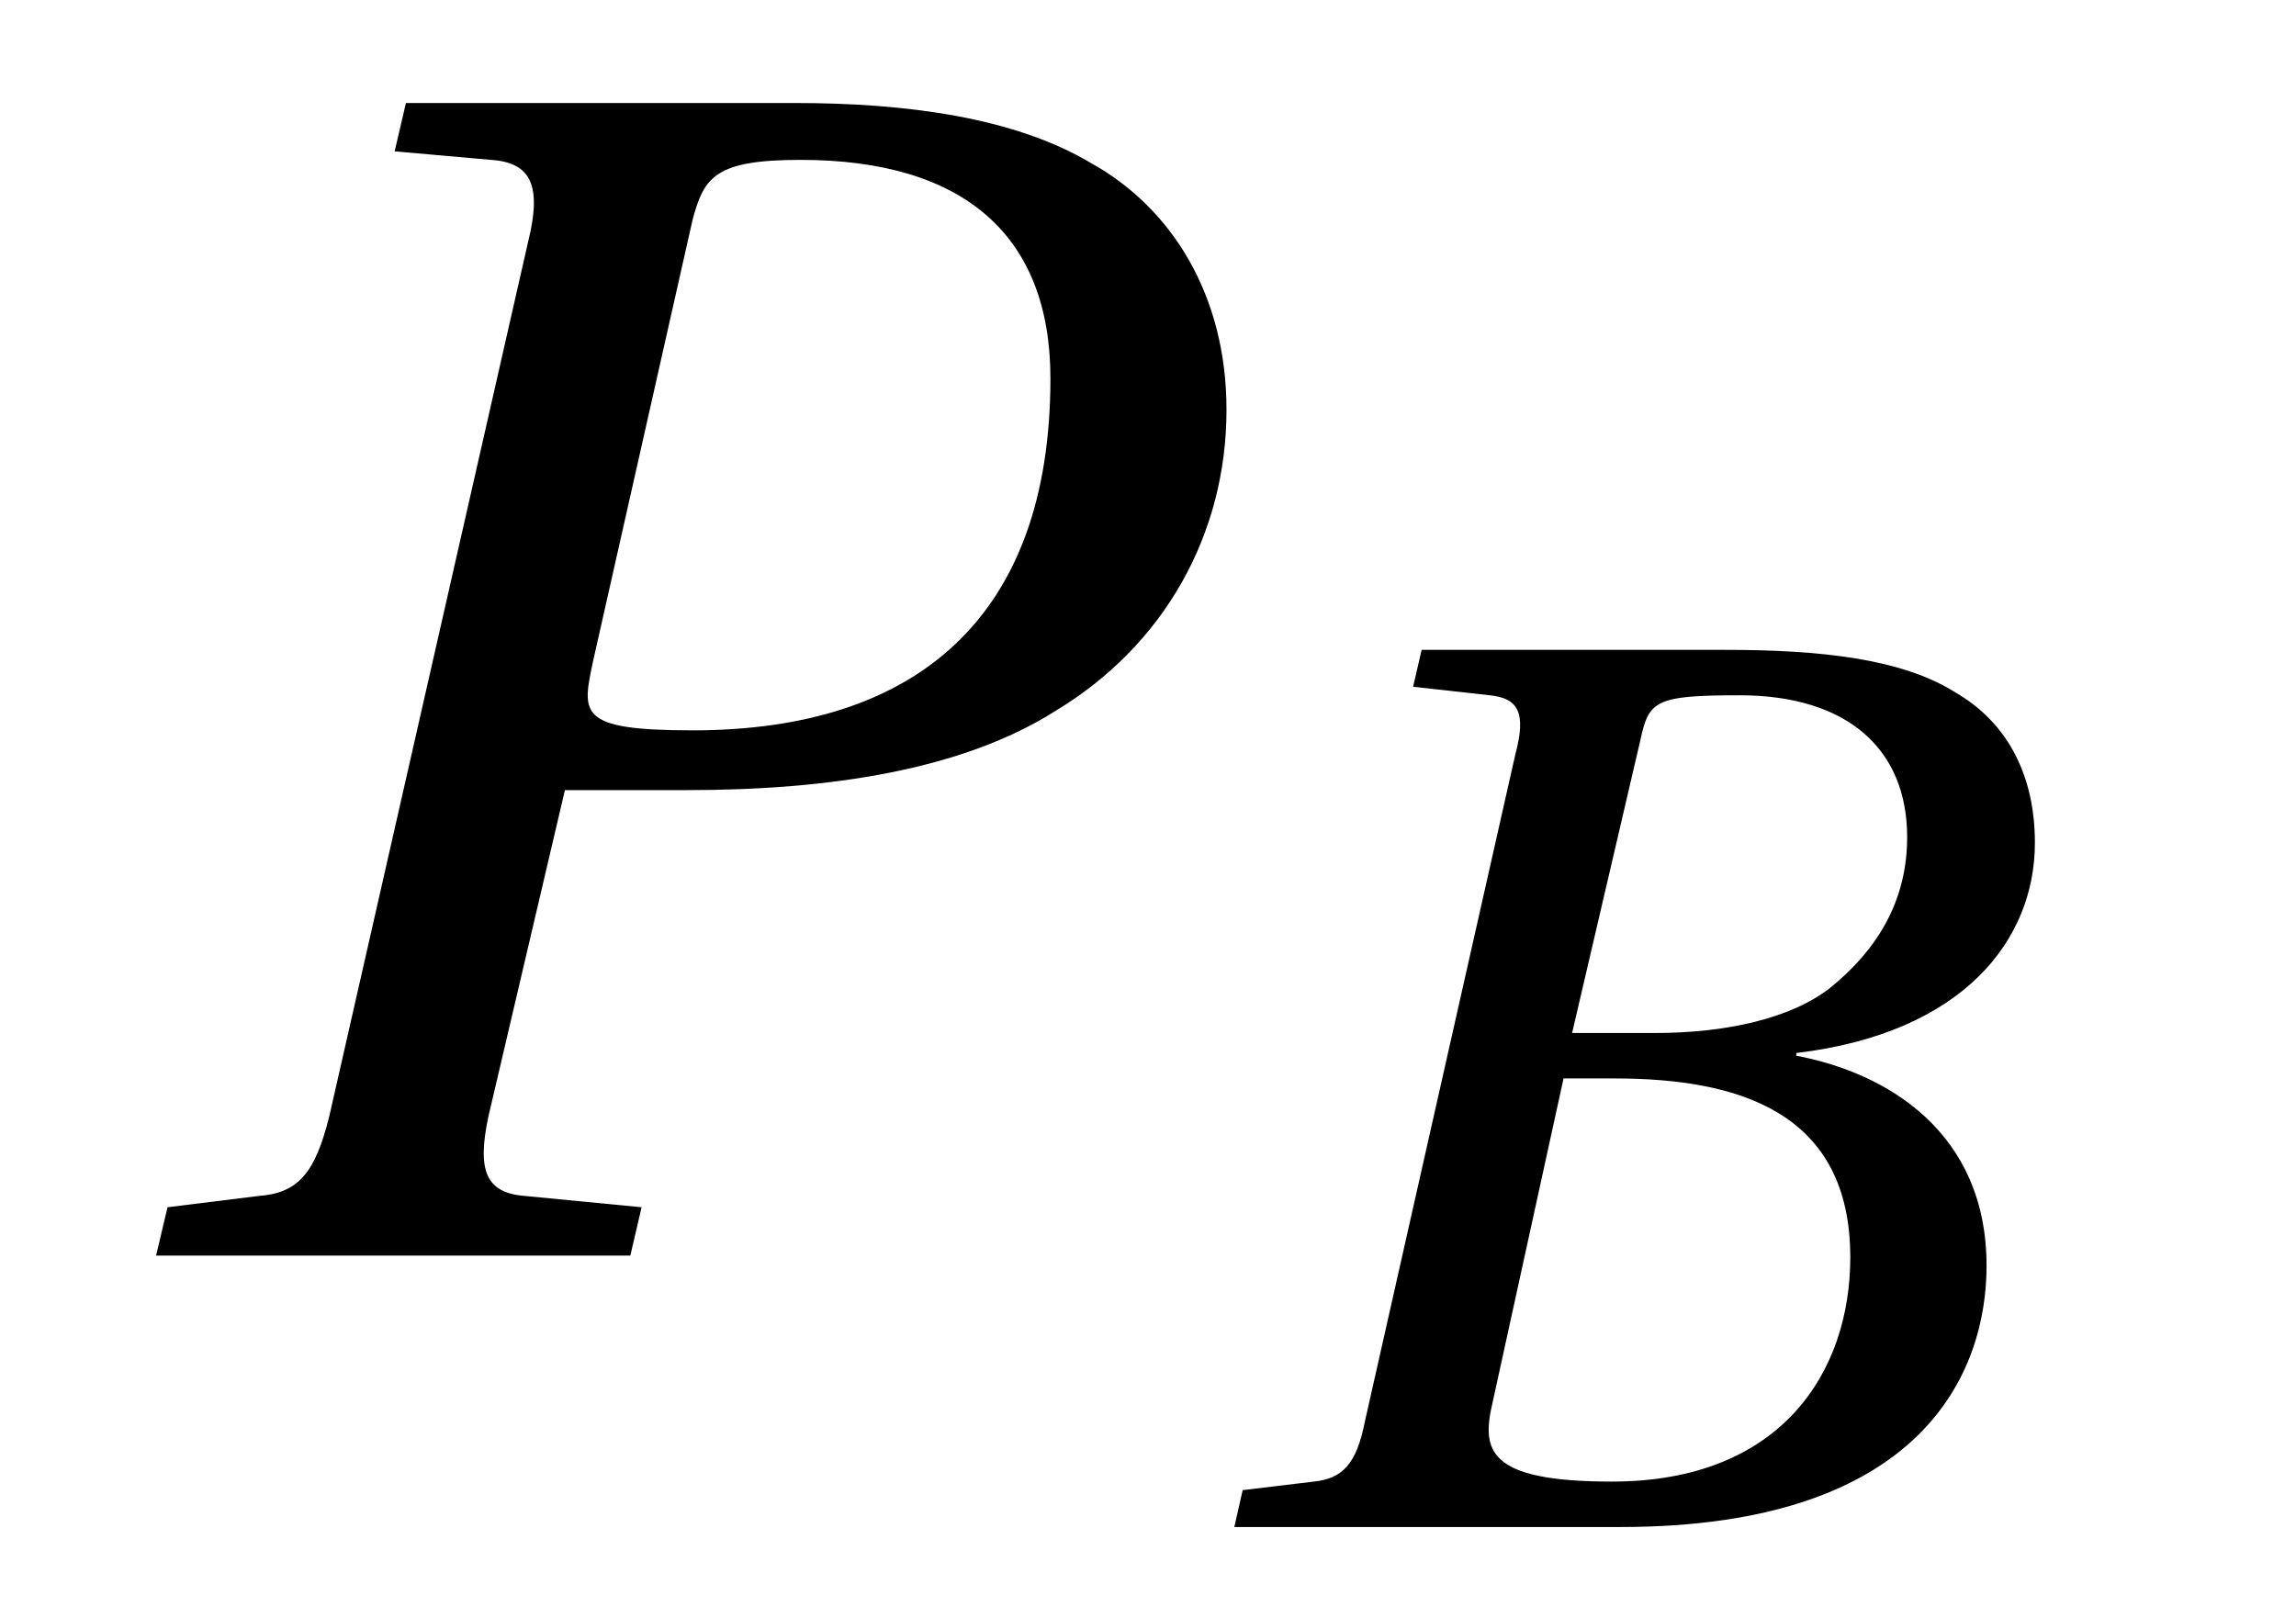
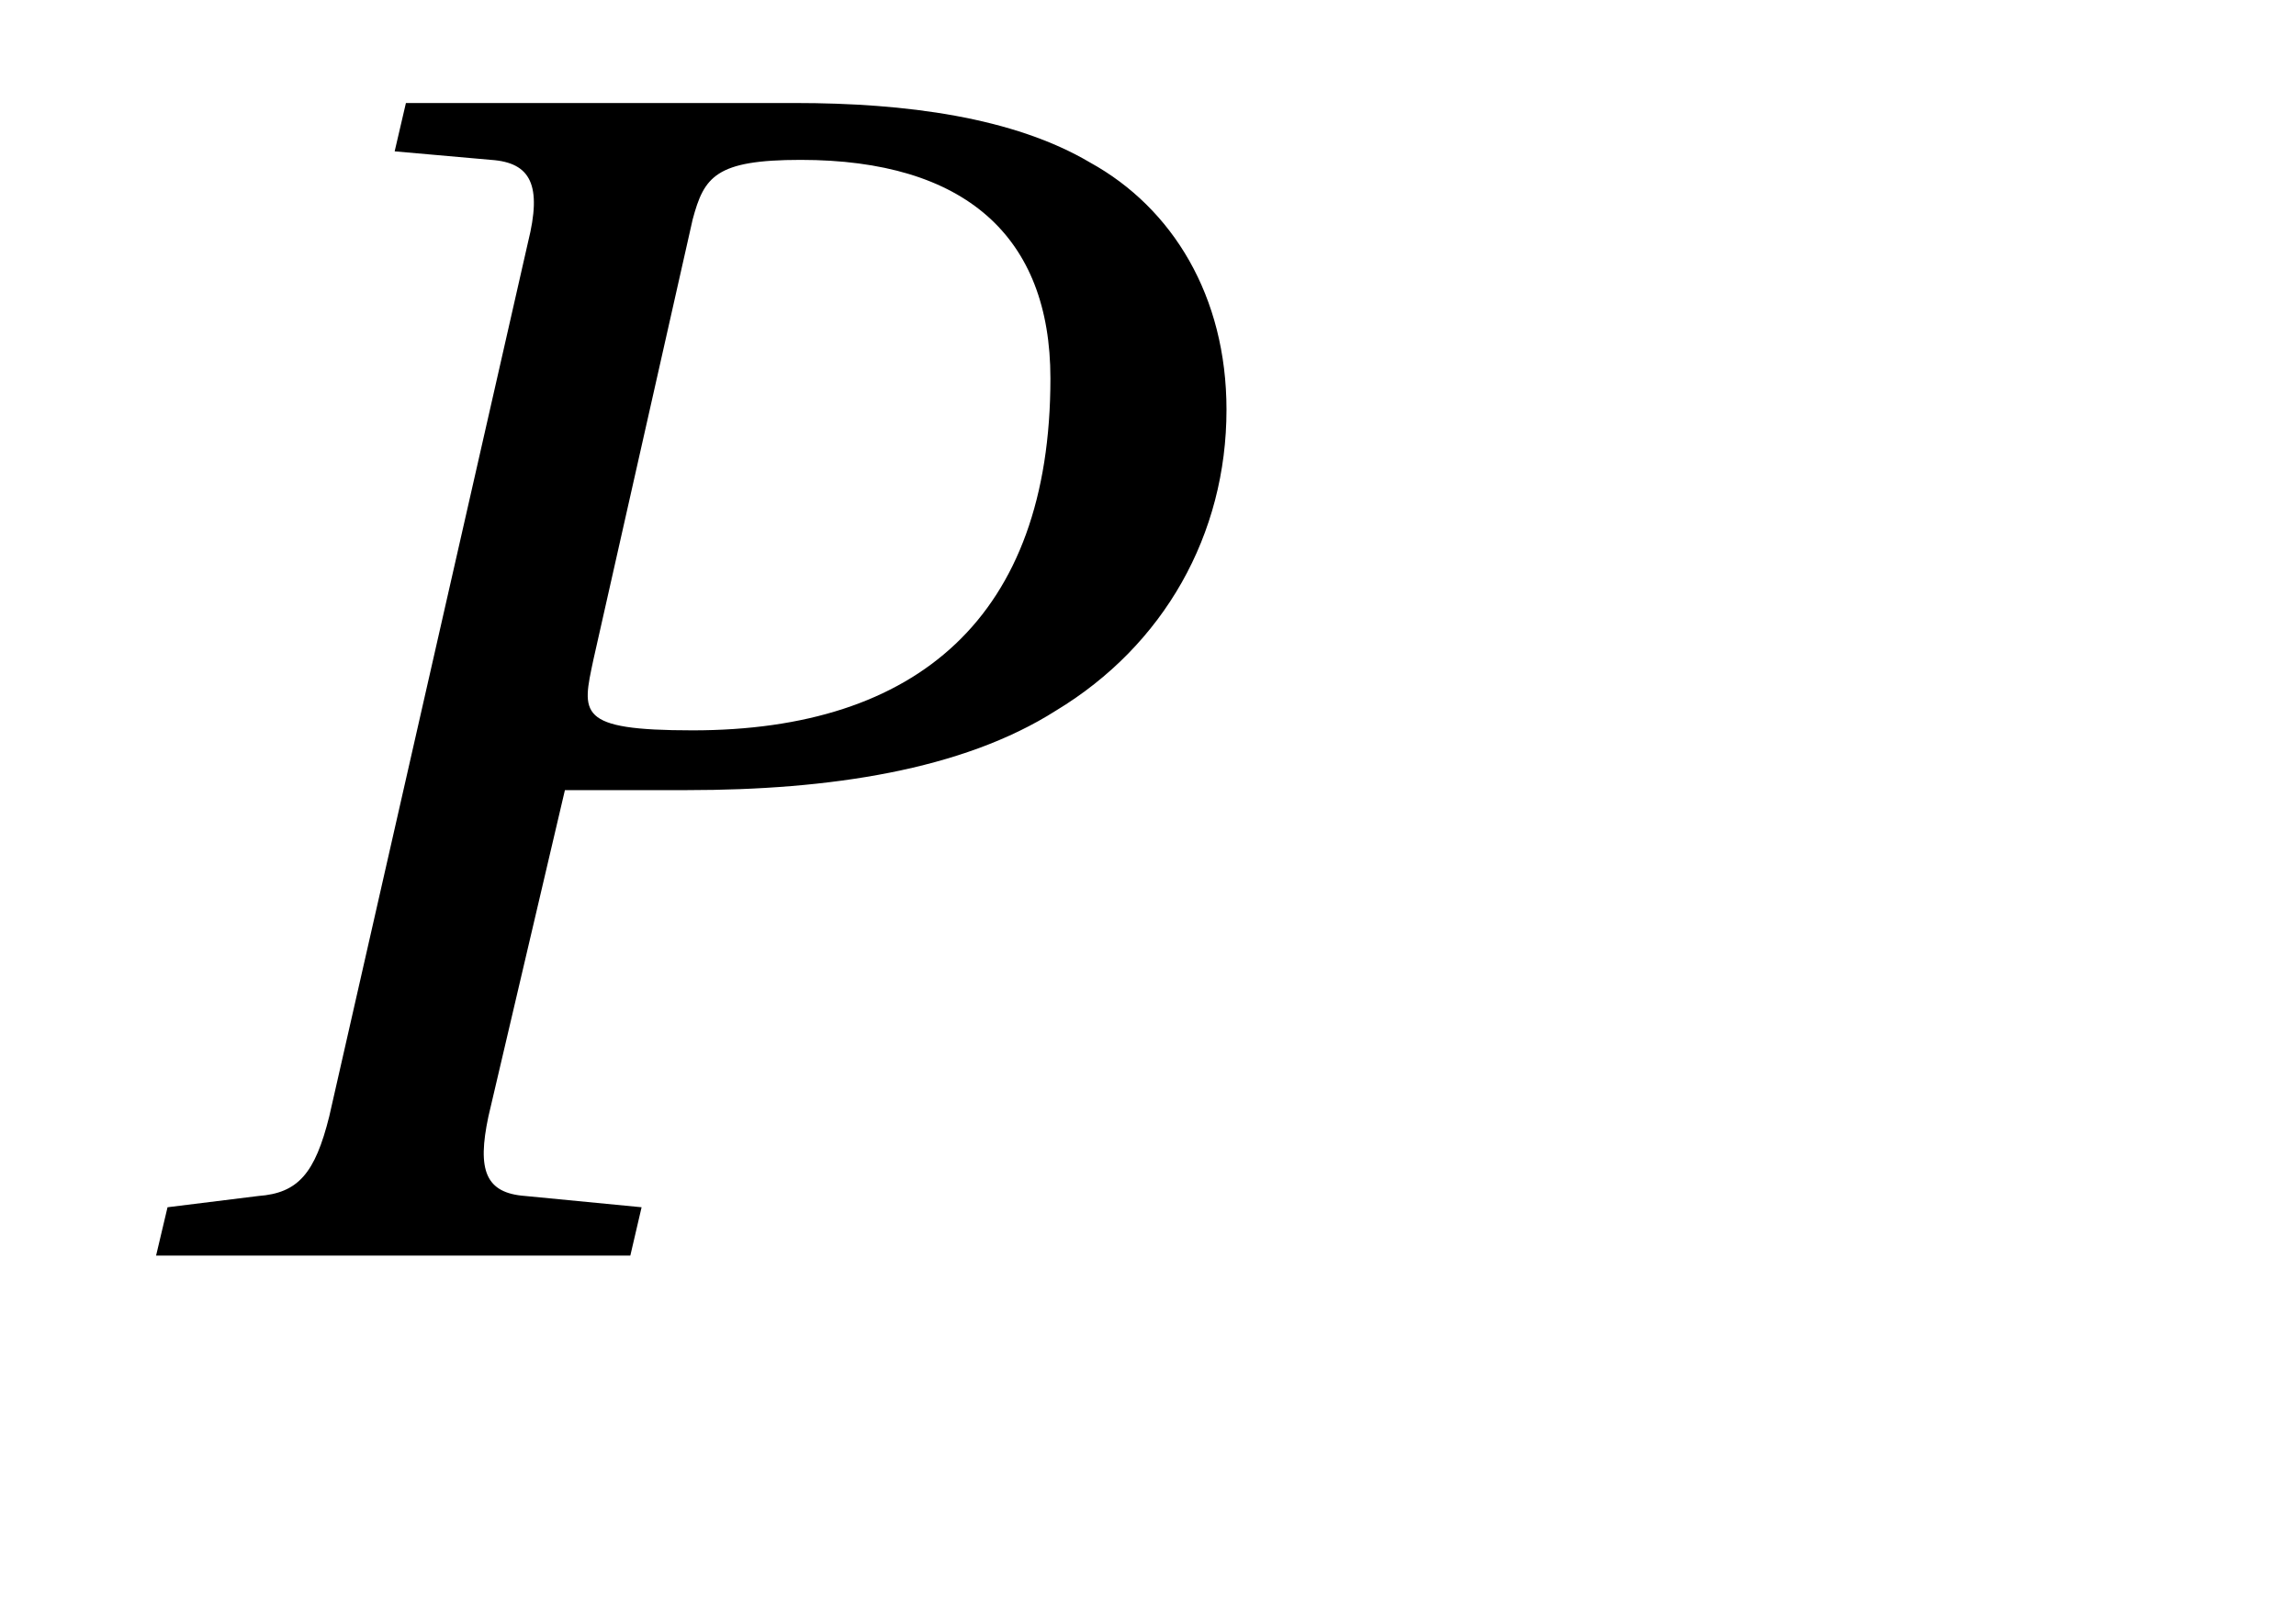
<svg xmlns="http://www.w3.org/2000/svg" xmlns:xlink="http://www.w3.org/1999/xlink" viewBox="0 0 12.636 8.905" version="1.2">
  <defs>
    <g>
      <symbol overflow="visible" id="glyph0-0">
-         <path style="stroke:none;" d="" />
-       </symbol>
+         </symbol>
      <symbol overflow="visible" id="glyph0-1">
        <path style="stroke:none;" d="M 2.969 0 L 3.031 -0.266 L 2.391 -0.328 C 2.172 -0.344 2.125 -0.469 2.188 -0.766 L 2.609 -2.562 L 3.281 -2.562 C 4.062 -2.562 4.797 -2.672 5.312 -3 C 5.906 -3.359 6.25 -3.969 6.25 -4.656 C 6.25 -5.281 5.953 -5.766 5.5 -6.016 C 5.078 -6.266 4.484 -6.344 3.875 -6.344 L 1.734 -6.344 L 1.672 -6.078 L 2.203 -6.031 C 2.422 -6.016 2.484 -5.891 2.406 -5.578 L 1.312 -0.766 C 1.234 -0.453 1.141 -0.344 0.922 -0.328 L 0.422 -0.266 L 0.359 0 Z M 3.312 -5.703 C 3.375 -5.938 3.438 -6.031 3.906 -6.031 C 4.812 -6.031 5.281 -5.609 5.281 -4.828 C 5.281 -3.516 4.547 -2.891 3.312 -2.891 C 2.672 -2.891 2.703 -2.984 2.766 -3.281 Z M 3.312 -5.703 " />
      </symbol>
      <symbol overflow="visible" id="glyph1-0">
        <path style="stroke:none;" d="" />
      </symbol>
      <symbol overflow="visible" id="glyph1-1">
-         <path style="stroke:none;" d="M 2.125 -2.719 L 2.5 -4.328 C 2.547 -4.547 2.578 -4.578 3.047 -4.578 C 3.641 -4.578 3.969 -4.281 3.969 -3.797 C 3.969 -3.438 3.797 -3.172 3.547 -2.969 C 3.328 -2.797 2.969 -2.719 2.578 -2.719 Z M 2.359 -2.469 C 3.047 -2.469 3.656 -2.281 3.656 -1.484 C 3.656 -0.859 3.281 -0.25 2.344 -0.25 C 1.656 -0.25 1.625 -0.422 1.688 -0.688 L 2.078 -2.469 Z M 0.266 0 L 2.391 0 C 4.062 0 4.406 -0.859 4.406 -1.438 C 4.406 -2.172 3.859 -2.5 3.359 -2.594 L 3.359 -2.609 C 4.281 -2.719 4.672 -3.234 4.672 -3.766 C 4.672 -4.125 4.531 -4.422 4.234 -4.594 C 3.938 -4.781 3.484 -4.828 2.969 -4.828 L 1.297 -4.828 L 1.25 -4.625 L 1.672 -4.578 C 1.828 -4.562 1.875 -4.484 1.812 -4.25 L 0.984 -0.578 C 0.938 -0.344 0.859 -0.266 0.703 -0.25 L 0.312 -0.203 Z M 0.266 0 " />
-       </symbol>
+         </symbol>
    </g>
    <clipPath id="clip1">
-       <path d="M 6 3 L 12 3 L 12 8.906 L 6 8.906 Z M 6 3 " />
-     </clipPath>
+       </clipPath>
  </defs>
  <g id="surface1">
    <g style="fill:rgb(0%,0%,0%);fill-opacity:1;">
      <use xlink:href="#glyph0-1" x="0.5" y="6.911" />
    </g>
    <g clip-path="url(#clip1)" clip-rule="nonzero">
      <g style="fill:rgb(0%,0%,0%);fill-opacity:1;">
        <use xlink:href="#glyph1-1" x="6.527" y="8.405" />
      </g>
    </g>
  </g>
</svg>